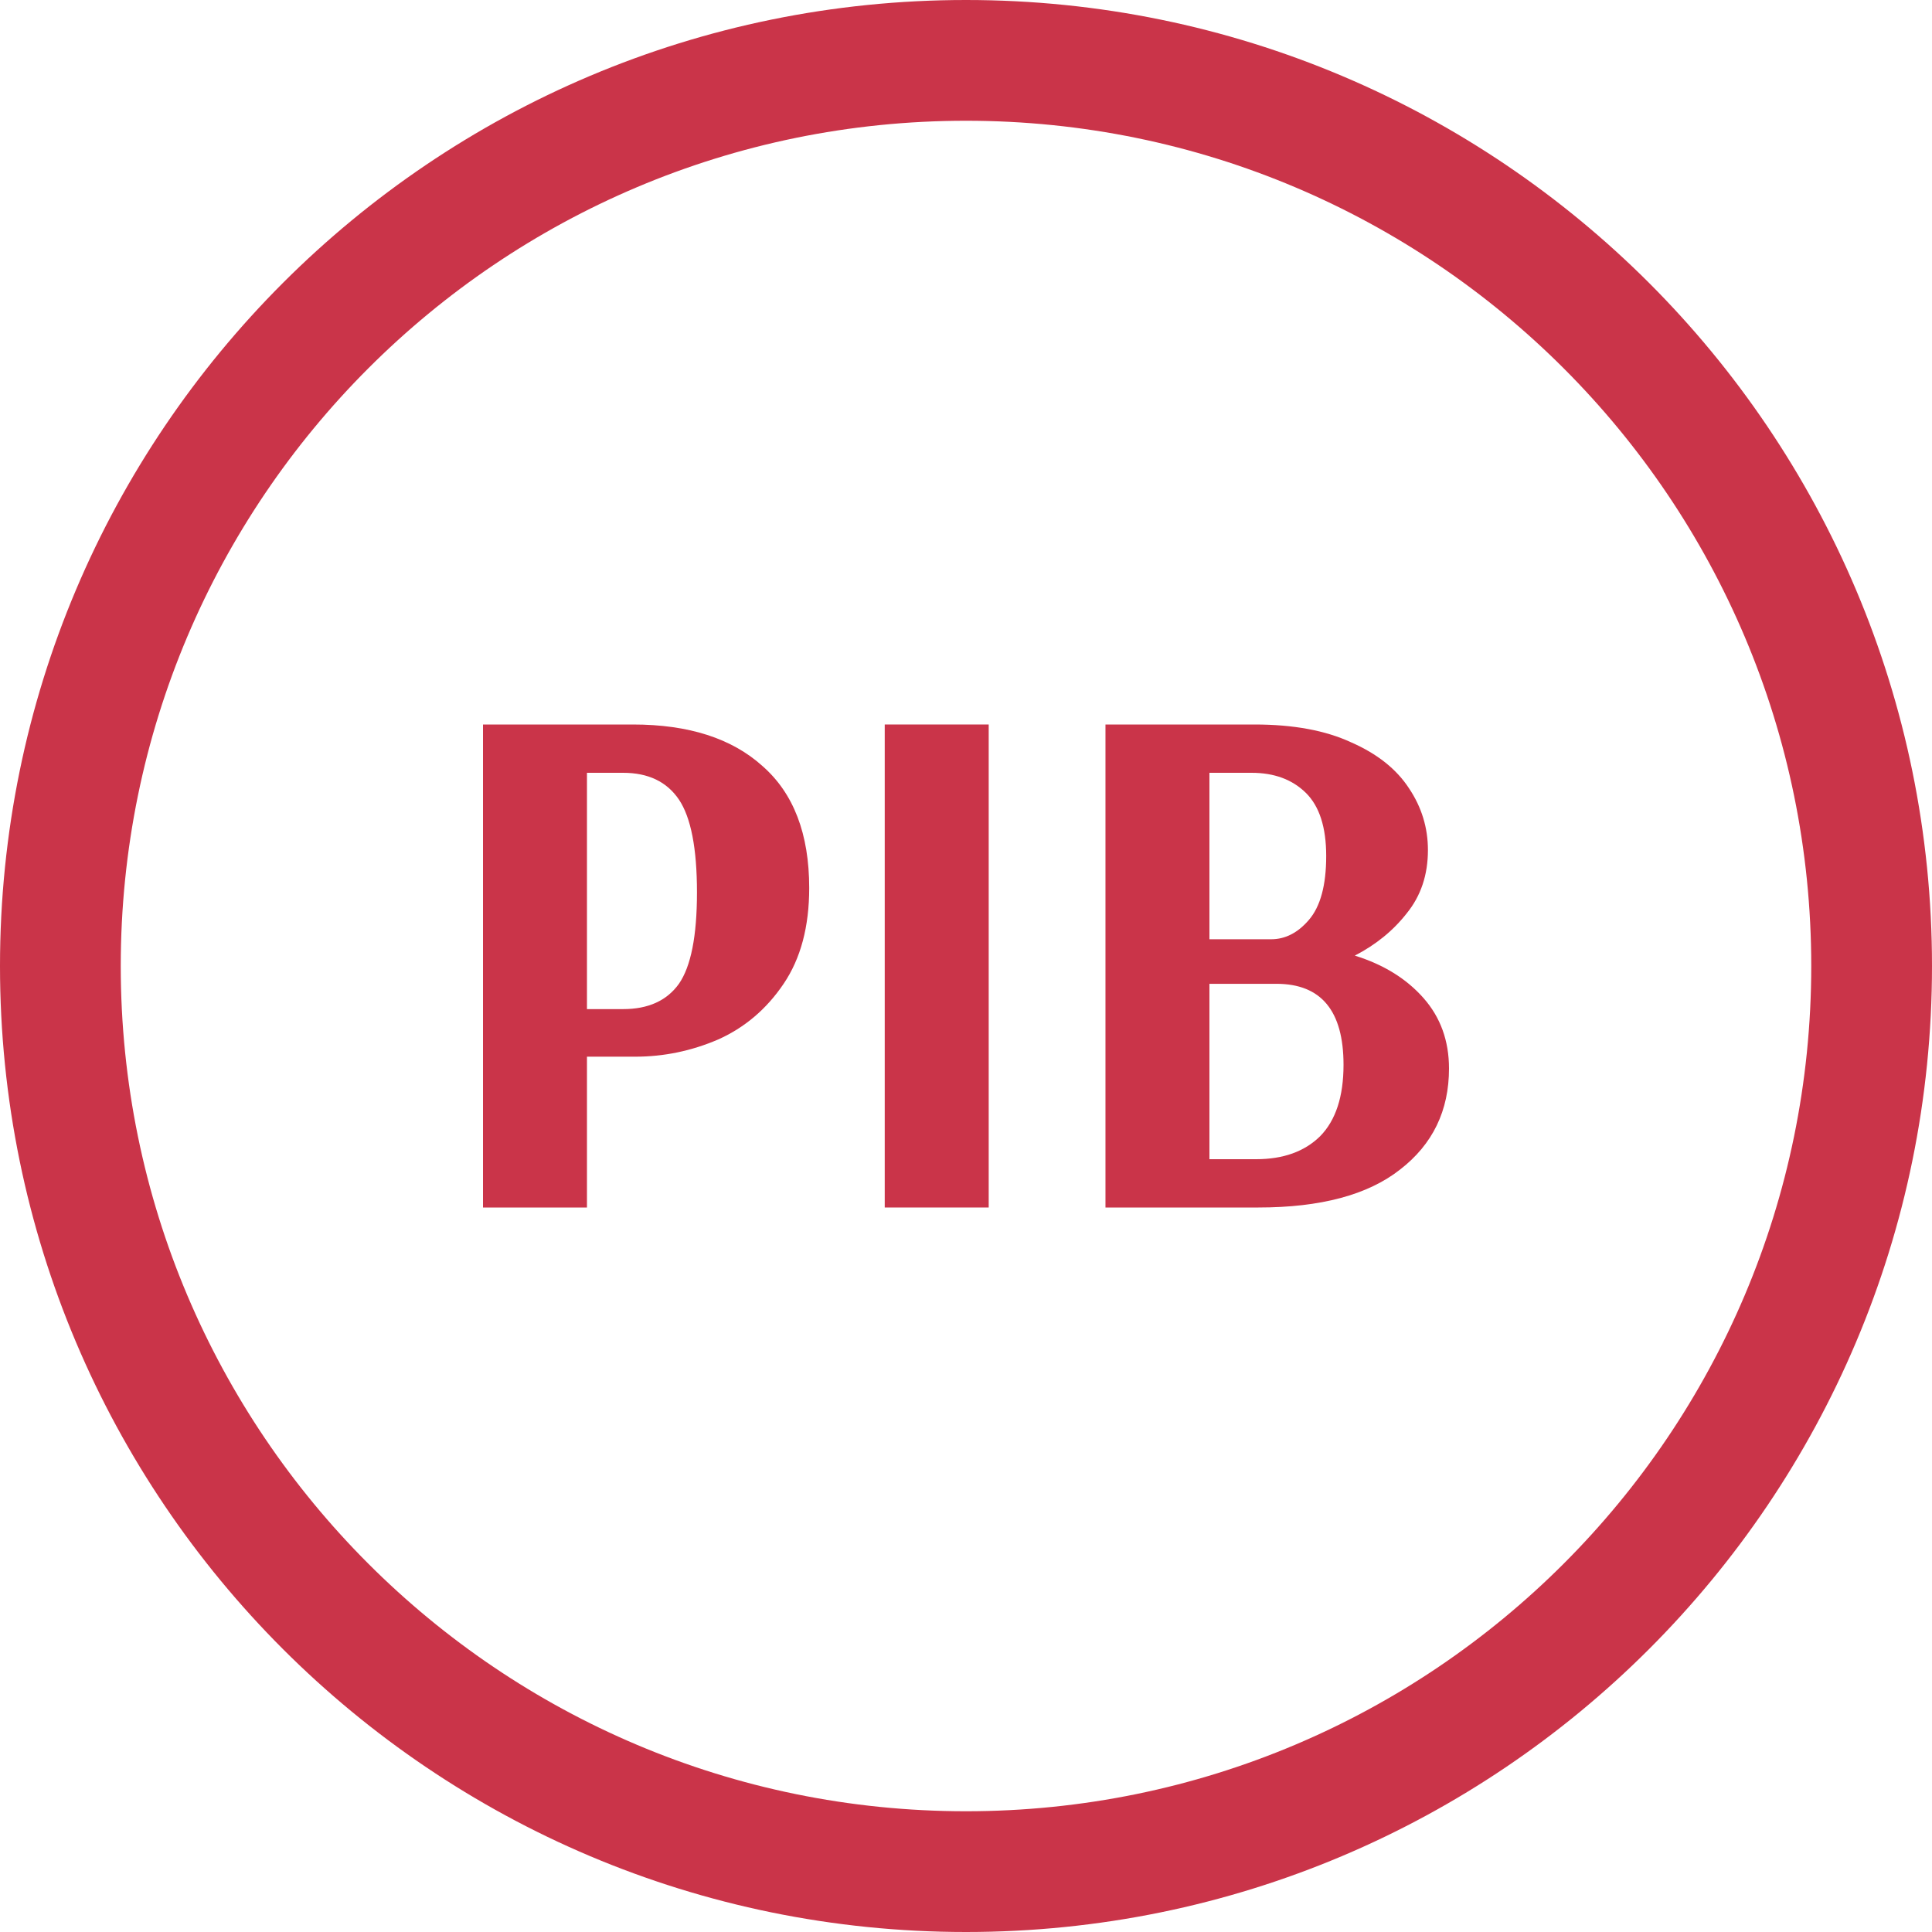
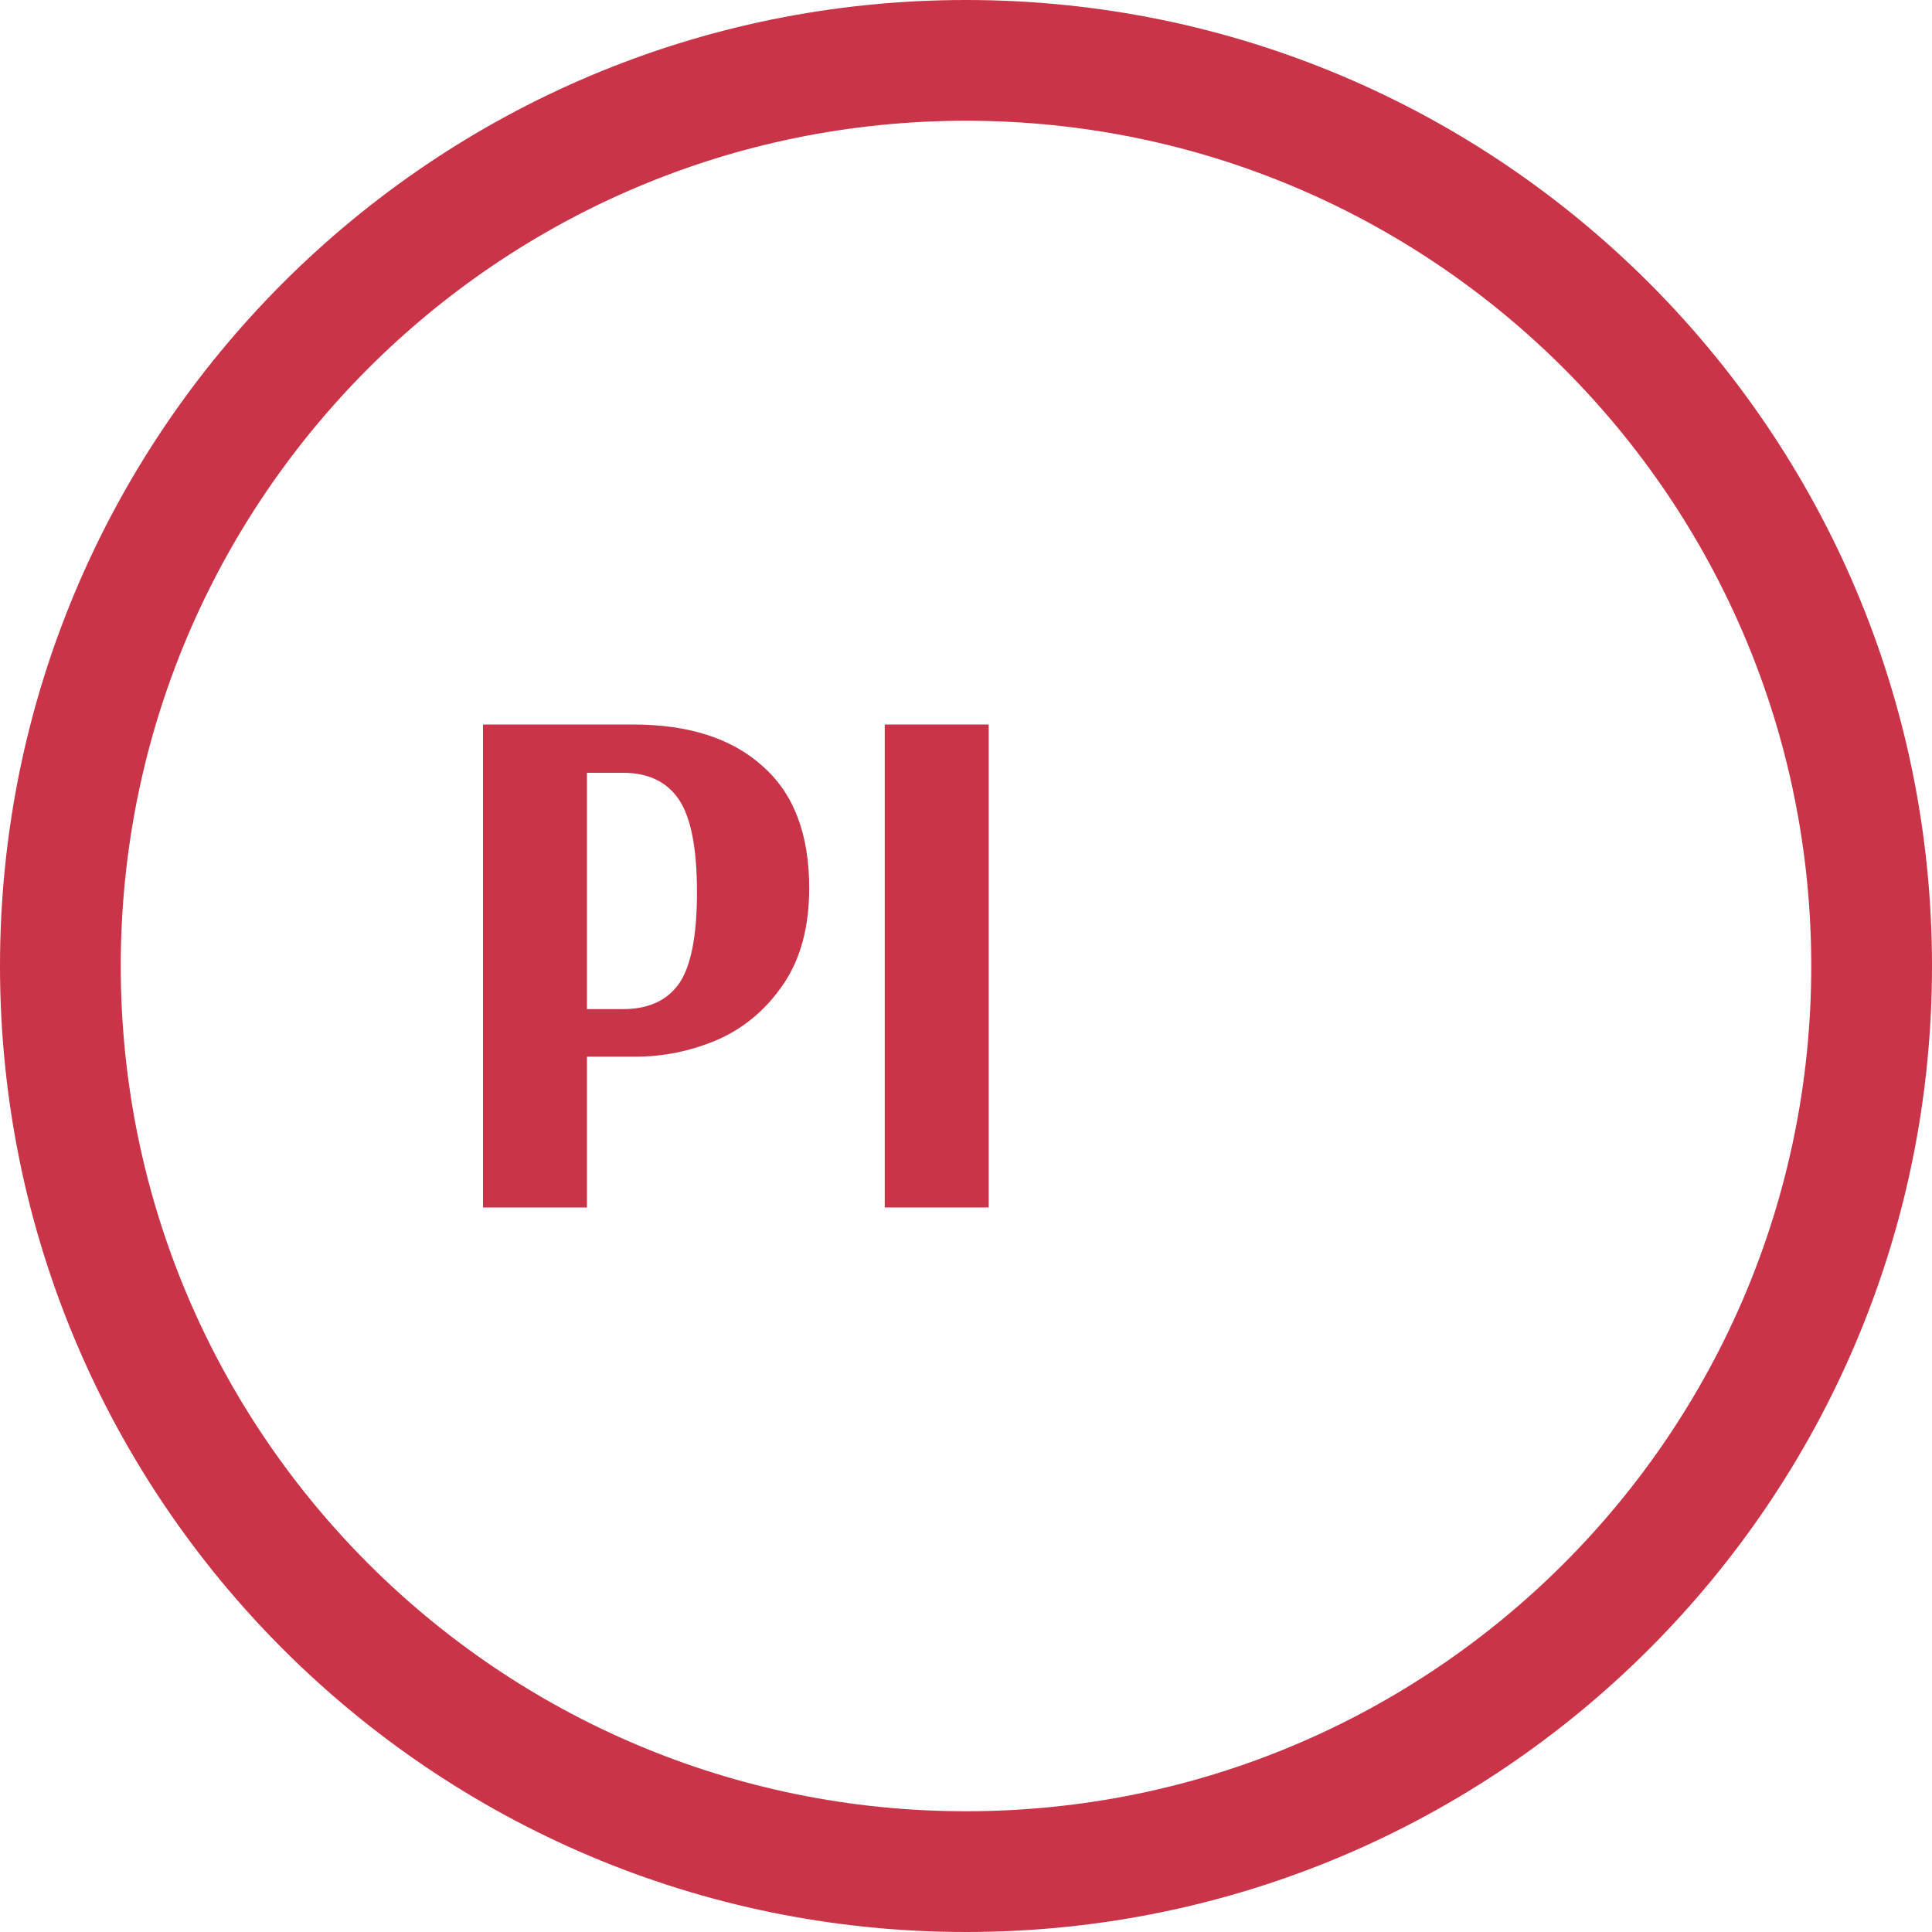
<svg xmlns="http://www.w3.org/2000/svg" width="32" height="32" viewBox="0 0 32 32" fill="none">
  <path fill-rule="evenodd" clip-rule="evenodd" d="M16 30C23.732 30 30 23.732 30 16C30 8.268 23.732 2 16 2C8.268 2 2 8.268 2 16C2 23.732 8.268 30 16 30ZM16 32C24.837 32 32 24.837 32 16C32 7.163 24.837 0 16 0C7.163 0 0 7.163 0 16C0 24.837 7.163 32 16 32Z" fill="#CA3449" />
  <path d="M8 12H10.483C11.407 12 12.122 12.23 12.63 12.689C13.145 13.14 13.403 13.813 13.403 14.708C13.403 15.348 13.262 15.877 12.979 16.295C12.696 16.714 12.334 17.021 11.893 17.218C11.453 17.407 10.995 17.502 10.521 17.502H9.722V20H8V12ZM10.321 16.714C10.737 16.714 11.045 16.574 11.245 16.295C11.444 16.008 11.544 15.504 11.544 14.781C11.544 14.051 11.444 13.539 11.245 13.243C11.045 12.948 10.737 12.8 10.321 12.8H9.722V16.714H10.321Z" fill="#CA3449" />
  <path d="M14.654 20V12H16.376V20H14.654Z" fill="#CA3449" />
-   <path d="M18.31 12H20.78C21.421 12 21.953 12.098 22.378 12.295C22.81 12.484 23.131 12.739 23.339 13.059C23.547 13.37 23.651 13.711 23.651 14.08C23.651 14.49 23.534 14.839 23.301 15.126C23.077 15.413 22.79 15.647 22.44 15.828C22.914 15.975 23.293 16.209 23.576 16.529C23.859 16.849 24 17.239 24 17.698C24 18.396 23.73 18.954 23.189 19.372C22.656 19.791 21.874 20 20.843 20H18.31V12ZM21.055 15.557C21.288 15.557 21.496 15.45 21.679 15.237C21.87 15.015 21.966 14.663 21.966 14.178C21.966 13.703 21.854 13.354 21.629 13.132C21.404 12.911 21.105 12.8 20.73 12.8H20.032V15.557H21.055ZM20.805 19.2C21.255 19.2 21.608 19.073 21.866 18.819C22.124 18.556 22.253 18.162 22.253 17.637C22.253 16.743 21.883 16.295 21.142 16.295H20.032V19.2H20.805Z" fill="#CA3449" />
</svg>